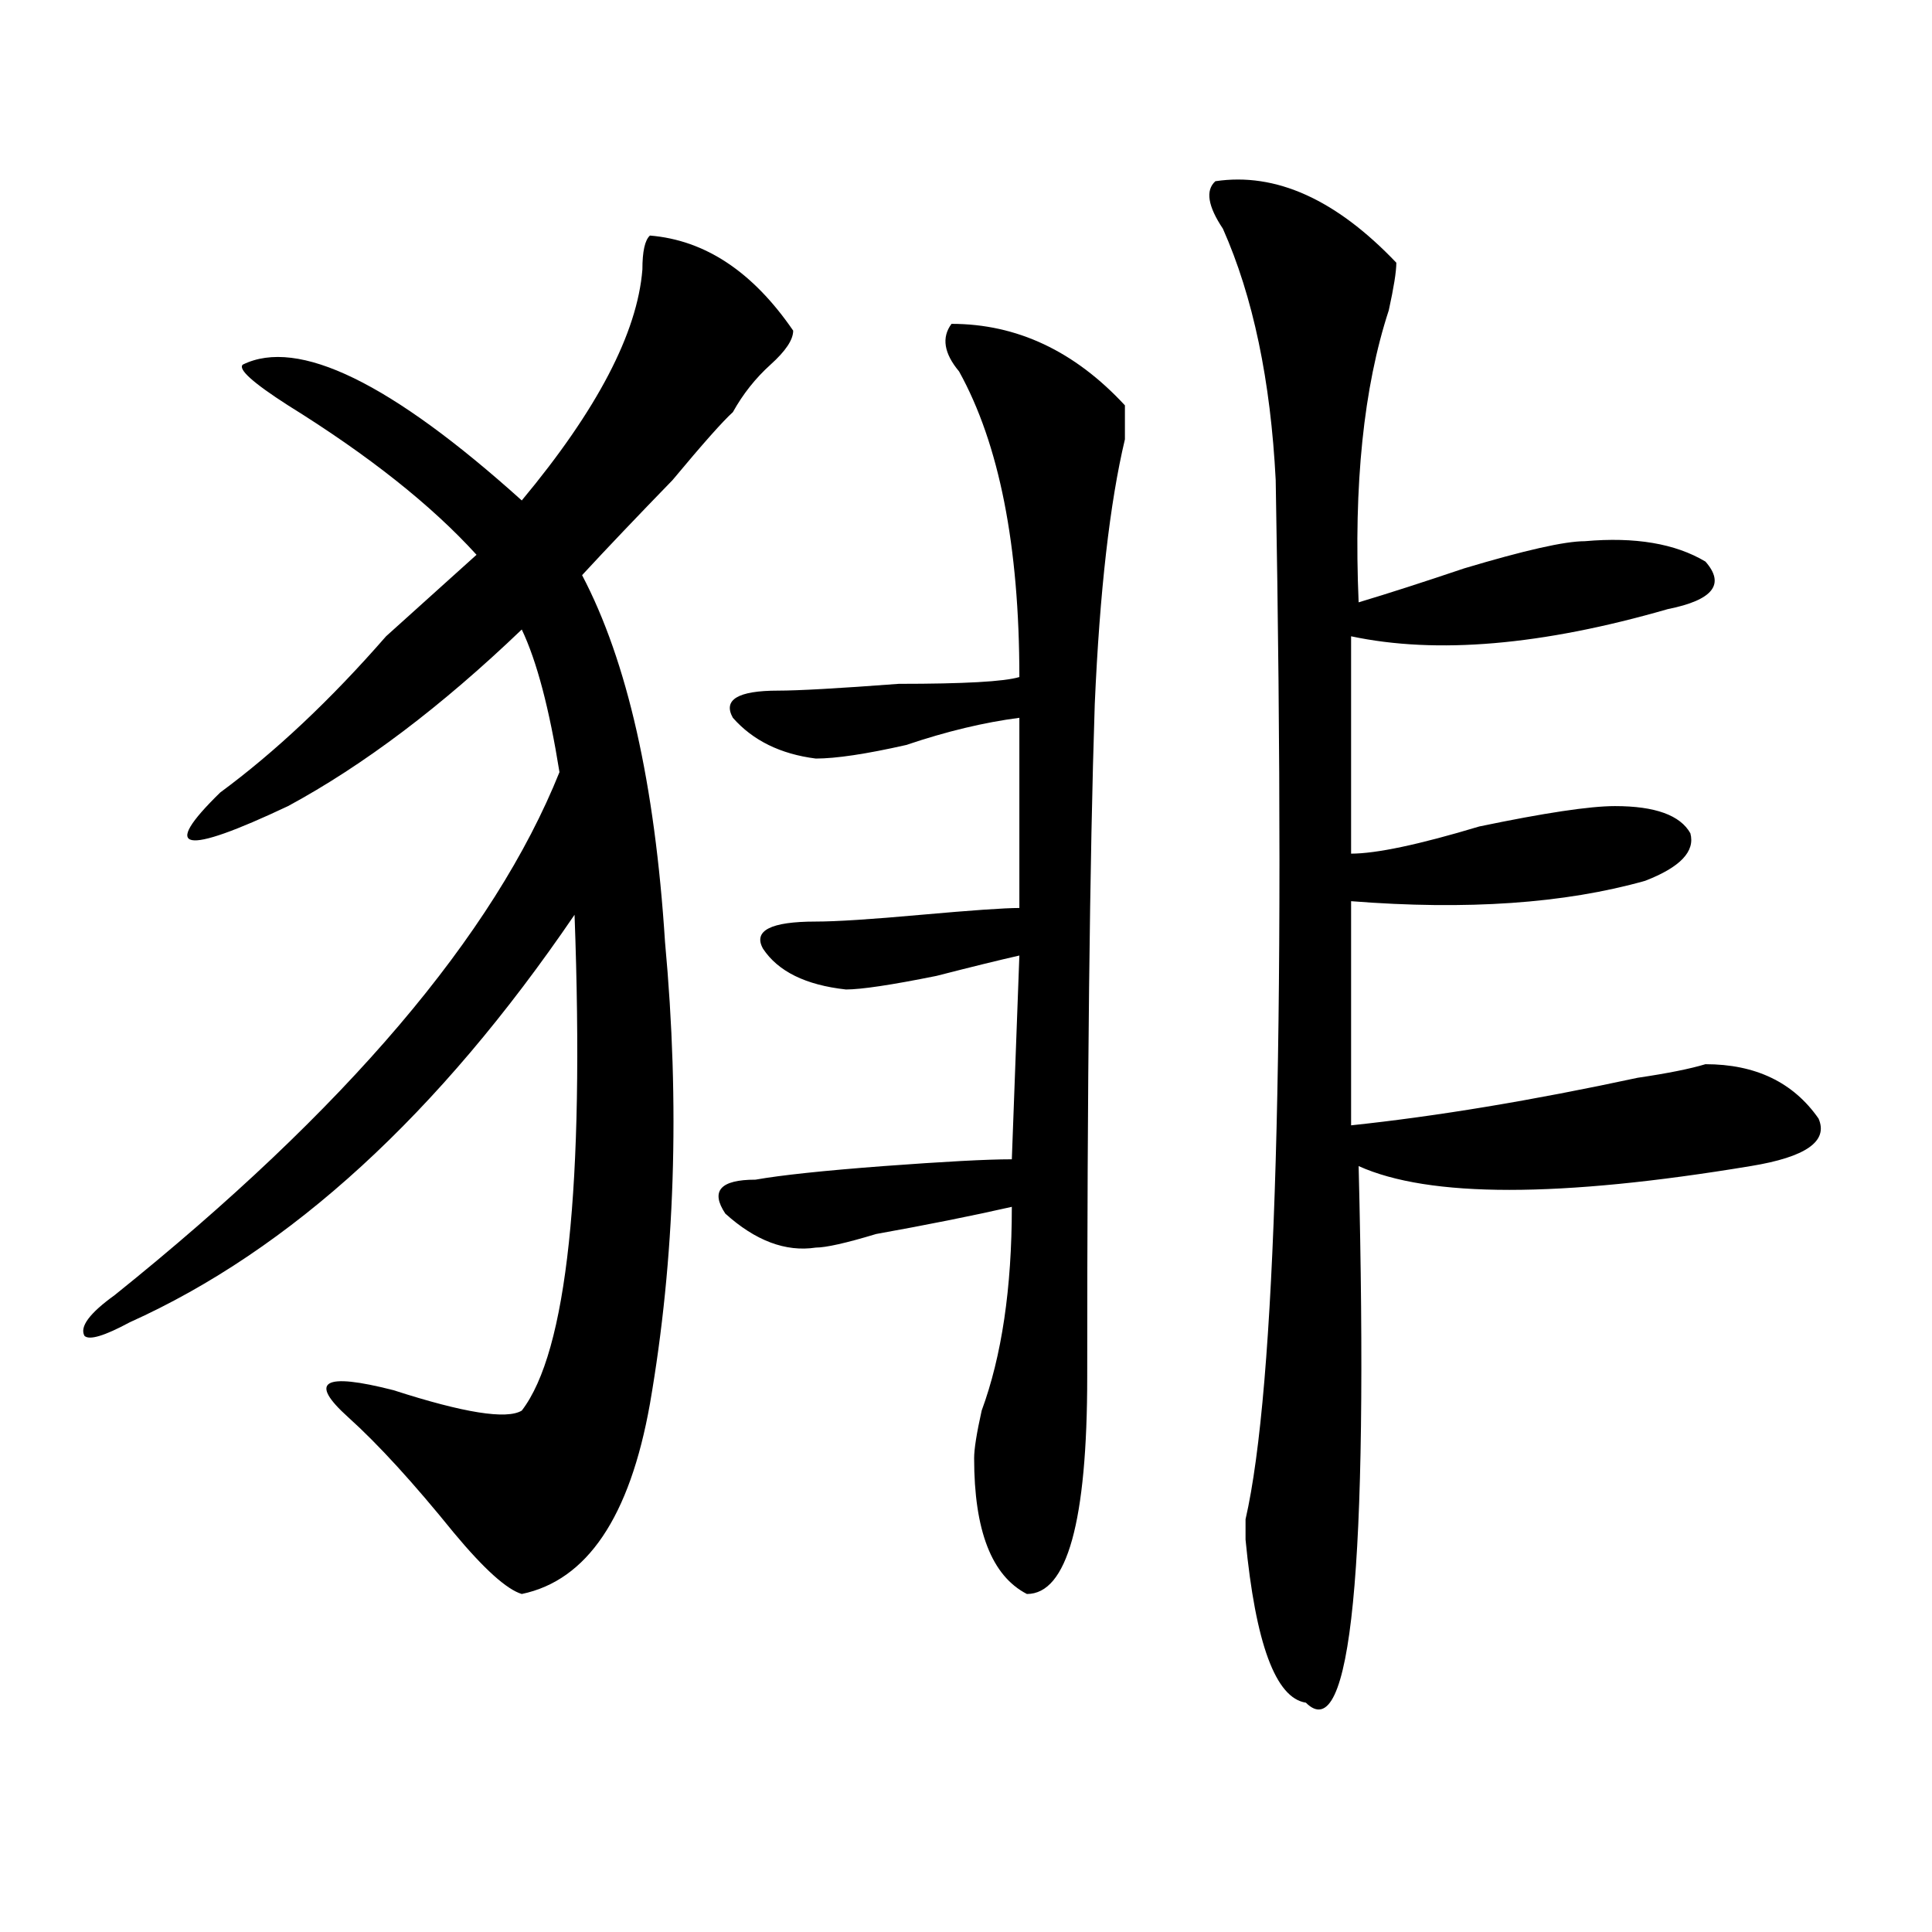
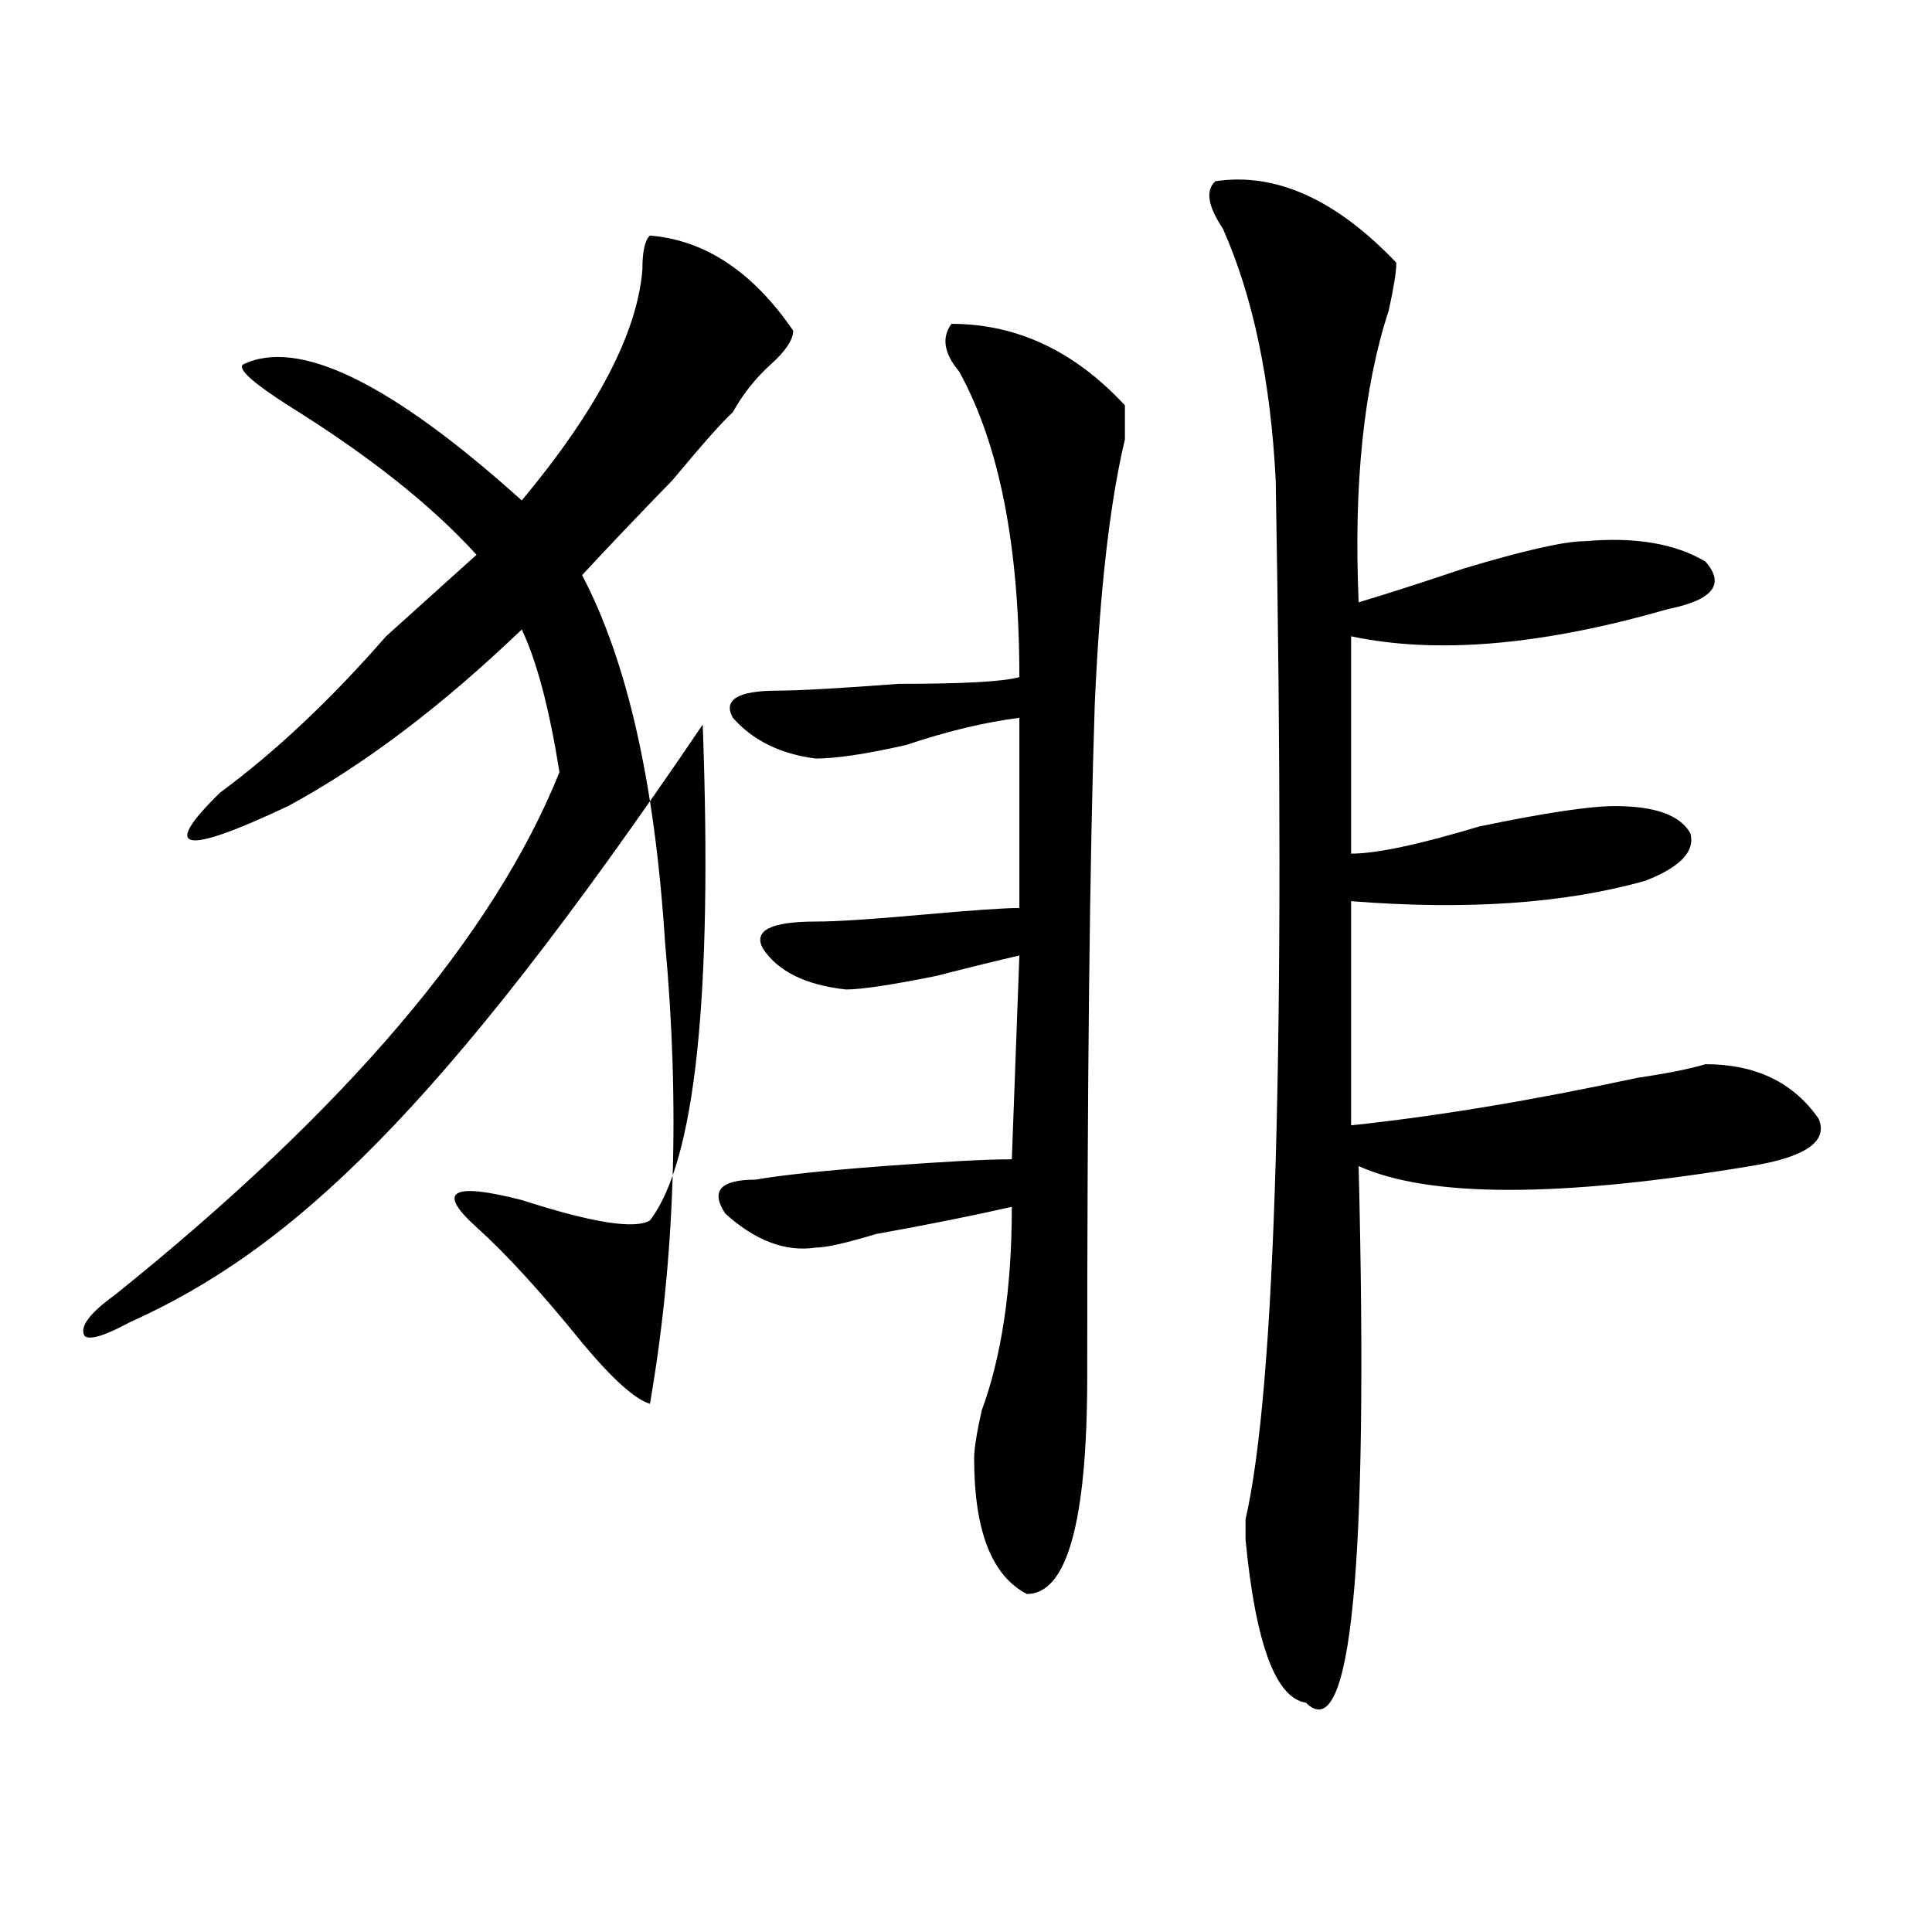
<svg xmlns="http://www.w3.org/2000/svg" version="1.1" id="图层_1" x="0px" y="0px" width="1000px" height="1000px" viewBox="0 0 1000 1000" enable-background="new 0 0 1000 1000" xml:space="preserve">
-   <path d="M336.406,121.922c28.597,2.362,53.291,18.787,74.145,49.219c0,4.725-3.902,10.547-11.707,17.578  s-14.329,15.271-19.512,24.609c-5.244,4.725-15.609,16.425-31.219,35.156c-18.231,18.787-33.841,35.156-46.828,49.219  c23.414,44.55,37.682,107.831,42.926,189.844c7.805,84.375,5.183,164.081-7.805,239.063c-10.427,58.612-32.561,91.406-66.34,98.438  c-7.805-2.362-19.512-12.909-35.121-31.641c-20.854-25.763-39.023-45.703-54.633-59.766c-20.854-18.731-13.049-23.4,23.414-14.063  c36.401,11.756,58.535,15.271,66.34,10.547c23.414-30.432,32.499-116.016,27.316-256.641  C227.141,576.646,150.374,646.959,67.145,684.422c-13.049,7.031-20.854,9.394-23.414,7.031c-2.622-4.669,2.561-11.7,15.609-21.094  c119.631-96.075,196.397-186.328,230.238-270.703c-5.244-32.794-11.707-57.403-19.512-73.828  c-41.646,39.881-81.949,70.313-120.973,91.406c-54.633,25.818-66.34,23.456-35.121-7.031c28.597-21.094,57.193-48.01,85.852-80.859  c20.792-18.731,36.401-32.794,46.828-42.188c-23.414-25.763-55.975-51.525-97.559-77.344c-18.231-11.7-26.036-18.731-23.414-21.094  c28.597-14.063,76.705,9.394,144.387,70.313c39.023-46.856,59.815-86.682,62.438-119.531  C332.504,130.162,333.784,124.284,336.406,121.922z M492.5,167.625c33.779,0,63.718,14.063,89.754,42.188c0,2.362,0,8.24,0,17.578  c-7.805,32.85-13.049,78.553-15.609,137.109c-2.622,79.706-3.902,195.722-3.902,348.047c0,75.037-10.427,112.5-31.219,112.5  c-18.231-9.394-27.316-32.794-27.316-70.313c0-4.669,1.28-12.854,3.902-24.609c10.365-28.125,15.609-63.281,15.609-105.469  c-20.854,4.725-44.268,9.394-70.242,14.063c-15.609,4.725-26.036,7.031-31.219,7.031c-15.609,2.362-31.219-3.516-46.828-17.578  c-7.805-11.7-2.622-17.578,15.609-17.578c12.987-2.307,35.121-4.669,66.34-7.031c31.219-2.307,53.291-3.516,66.34-3.516  l3.902-105.469c-10.427,2.362-24.756,5.878-42.926,10.547c-23.414,4.725-39.023,7.031-46.828,7.031  c-20.854-2.307-35.121-9.338-42.926-21.094c-5.244-9.338,3.902-14.063,27.316-14.063c10.365,0,28.597-1.153,54.633-3.516  c25.975-2.307,42.926-3.516,50.73-3.516v-98.438c-18.231,2.362-37.743,7.031-58.535,14.063c-20.854,4.725-36.463,7.031-46.828,7.031  c-18.231-2.307-32.561-9.338-42.926-21.094c-5.244-9.338,2.561-14.063,23.414-14.063c10.365,0,31.219-1.153,62.438-3.516  c33.779,0,54.633-1.153,62.438-3.516c0-67.95-10.427-120.685-31.219-158.203C488.598,182.896,487.256,174.656,492.5,167.625z   M629.082,93.797c31.219-4.669,62.438,9.394,93.656,42.188c0,4.725-1.342,12.909-3.902,24.609  c-13.049,39.881-18.231,90.253-15.609,151.172c15.609-4.669,33.779-10.547,54.633-17.578c31.219-9.338,52.011-14.063,62.438-14.063  c25.975-2.307,46.828,1.209,62.438,10.547c10.365,11.756,3.902,19.94-19.512,24.609c-65.06,18.787-119.692,23.456-163.898,14.063  v112.5c12.987,0,35.121-4.669,66.34-14.063c33.779-7.031,57.193-10.547,70.242-10.547c20.792,0,33.779,4.725,39.023,14.063  c2.561,9.394-5.244,17.578-23.414,24.609c-41.646,11.756-92.376,15.271-152.191,10.547v116.016  c44.206-4.669,93.656-12.854,148.289-24.609c15.609-2.307,27.316-4.669,35.121-7.031c25.975,0,45.486,9.394,58.535,28.125  c5.183,11.756-6.524,19.94-35.121,24.609c-98.9,16.425-166.521,16.425-202.922,0c5.183,208.575-3.902,301.135-27.316,277.734  c-15.609-2.362-26.036-30.487-31.219-84.375c0-2.307,0-5.822,0-10.547c15.609-67.95,20.792-247.247,15.609-537.891  c-2.622-51.525-11.707-94.922-27.316-130.078C625.18,106.706,623.838,98.521,629.082,93.797z" />
+   <path d="M336.406,121.922c28.597,2.362,53.291,18.787,74.145,49.219c0,4.725-3.902,10.547-11.707,17.578  s-14.329,15.271-19.512,24.609c-5.244,4.725-15.609,16.425-31.219,35.156c-18.231,18.787-33.841,35.156-46.828,49.219  c23.414,44.55,37.682,107.831,42.926,189.844c7.805,84.375,5.183,164.081-7.805,239.063c-7.805-2.362-19.512-12.909-35.121-31.641c-20.854-25.763-39.023-45.703-54.633-59.766c-20.854-18.731-13.049-23.4,23.414-14.063  c36.401,11.756,58.535,15.271,66.34,10.547c23.414-30.432,32.499-116.016,27.316-256.641  C227.141,576.646,150.374,646.959,67.145,684.422c-13.049,7.031-20.854,9.394-23.414,7.031c-2.622-4.669,2.561-11.7,15.609-21.094  c119.631-96.075,196.397-186.328,230.238-270.703c-5.244-32.794-11.707-57.403-19.512-73.828  c-41.646,39.881-81.949,70.313-120.973,91.406c-54.633,25.818-66.34,23.456-35.121-7.031c28.597-21.094,57.193-48.01,85.852-80.859  c20.792-18.731,36.401-32.794,46.828-42.188c-23.414-25.763-55.975-51.525-97.559-77.344c-18.231-11.7-26.036-18.731-23.414-21.094  c28.597-14.063,76.705,9.394,144.387,70.313c39.023-46.856,59.815-86.682,62.438-119.531  C332.504,130.162,333.784,124.284,336.406,121.922z M492.5,167.625c33.779,0,63.718,14.063,89.754,42.188c0,2.362,0,8.24,0,17.578  c-7.805,32.85-13.049,78.553-15.609,137.109c-2.622,79.706-3.902,195.722-3.902,348.047c0,75.037-10.427,112.5-31.219,112.5  c-18.231-9.394-27.316-32.794-27.316-70.313c0-4.669,1.28-12.854,3.902-24.609c10.365-28.125,15.609-63.281,15.609-105.469  c-20.854,4.725-44.268,9.394-70.242,14.063c-15.609,4.725-26.036,7.031-31.219,7.031c-15.609,2.362-31.219-3.516-46.828-17.578  c-7.805-11.7-2.622-17.578,15.609-17.578c12.987-2.307,35.121-4.669,66.34-7.031c31.219-2.307,53.291-3.516,66.34-3.516  l3.902-105.469c-10.427,2.362-24.756,5.878-42.926,10.547c-23.414,4.725-39.023,7.031-46.828,7.031  c-20.854-2.307-35.121-9.338-42.926-21.094c-5.244-9.338,3.902-14.063,27.316-14.063c10.365,0,28.597-1.153,54.633-3.516  c25.975-2.307,42.926-3.516,50.73-3.516v-98.438c-18.231,2.362-37.743,7.031-58.535,14.063c-20.854,4.725-36.463,7.031-46.828,7.031  c-18.231-2.307-32.561-9.338-42.926-21.094c-5.244-9.338,2.561-14.063,23.414-14.063c10.365,0,31.219-1.153,62.438-3.516  c33.779,0,54.633-1.153,62.438-3.516c0-67.95-10.427-120.685-31.219-158.203C488.598,182.896,487.256,174.656,492.5,167.625z   M629.082,93.797c31.219-4.669,62.438,9.394,93.656,42.188c0,4.725-1.342,12.909-3.902,24.609  c-13.049,39.881-18.231,90.253-15.609,151.172c15.609-4.669,33.779-10.547,54.633-17.578c31.219-9.338,52.011-14.063,62.438-14.063  c25.975-2.307,46.828,1.209,62.438,10.547c10.365,11.756,3.902,19.94-19.512,24.609c-65.06,18.787-119.692,23.456-163.898,14.063  v112.5c12.987,0,35.121-4.669,66.34-14.063c33.779-7.031,57.193-10.547,70.242-10.547c20.792,0,33.779,4.725,39.023,14.063  c2.561,9.394-5.244,17.578-23.414,24.609c-41.646,11.756-92.376,15.271-152.191,10.547v116.016  c44.206-4.669,93.656-12.854,148.289-24.609c15.609-2.307,27.316-4.669,35.121-7.031c25.975,0,45.486,9.394,58.535,28.125  c5.183,11.756-6.524,19.94-35.121,24.609c-98.9,16.425-166.521,16.425-202.922,0c5.183,208.575-3.902,301.135-27.316,277.734  c-15.609-2.362-26.036-30.487-31.219-84.375c0-2.307,0-5.822,0-10.547c15.609-67.95,20.792-247.247,15.609-537.891  c-2.622-51.525-11.707-94.922-27.316-130.078C625.18,106.706,623.838,98.521,629.082,93.797z" />
</svg>